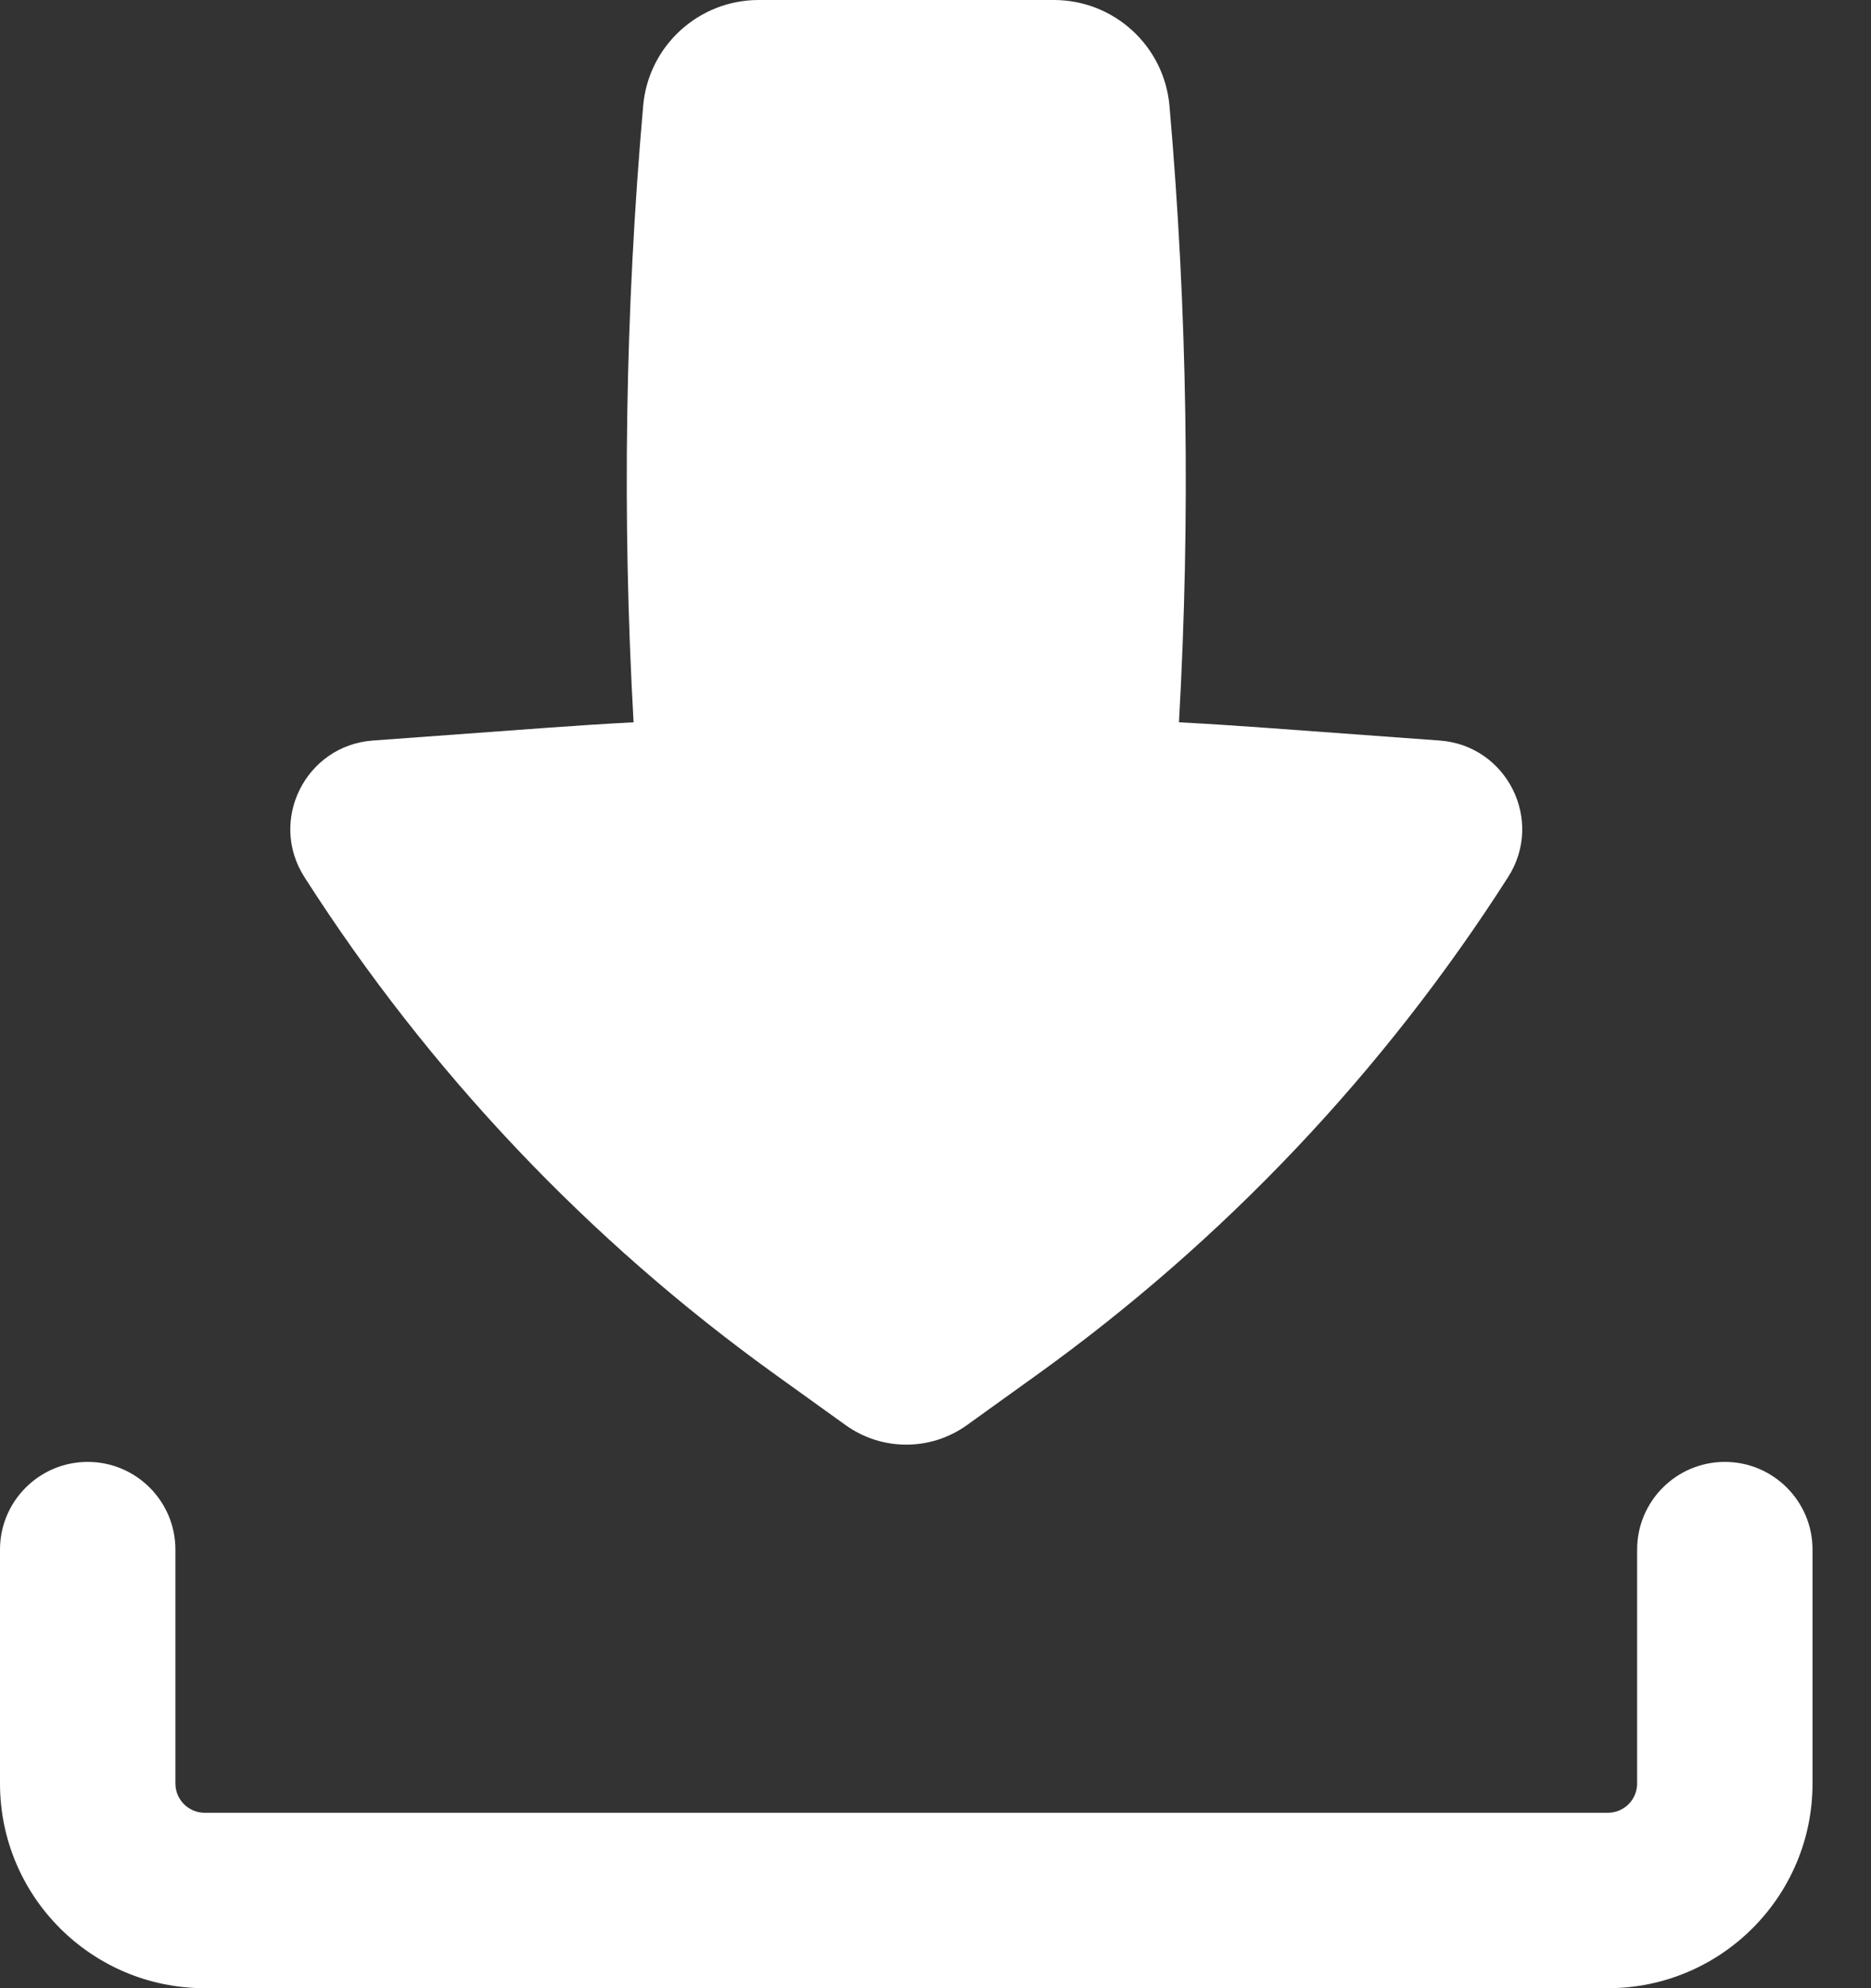
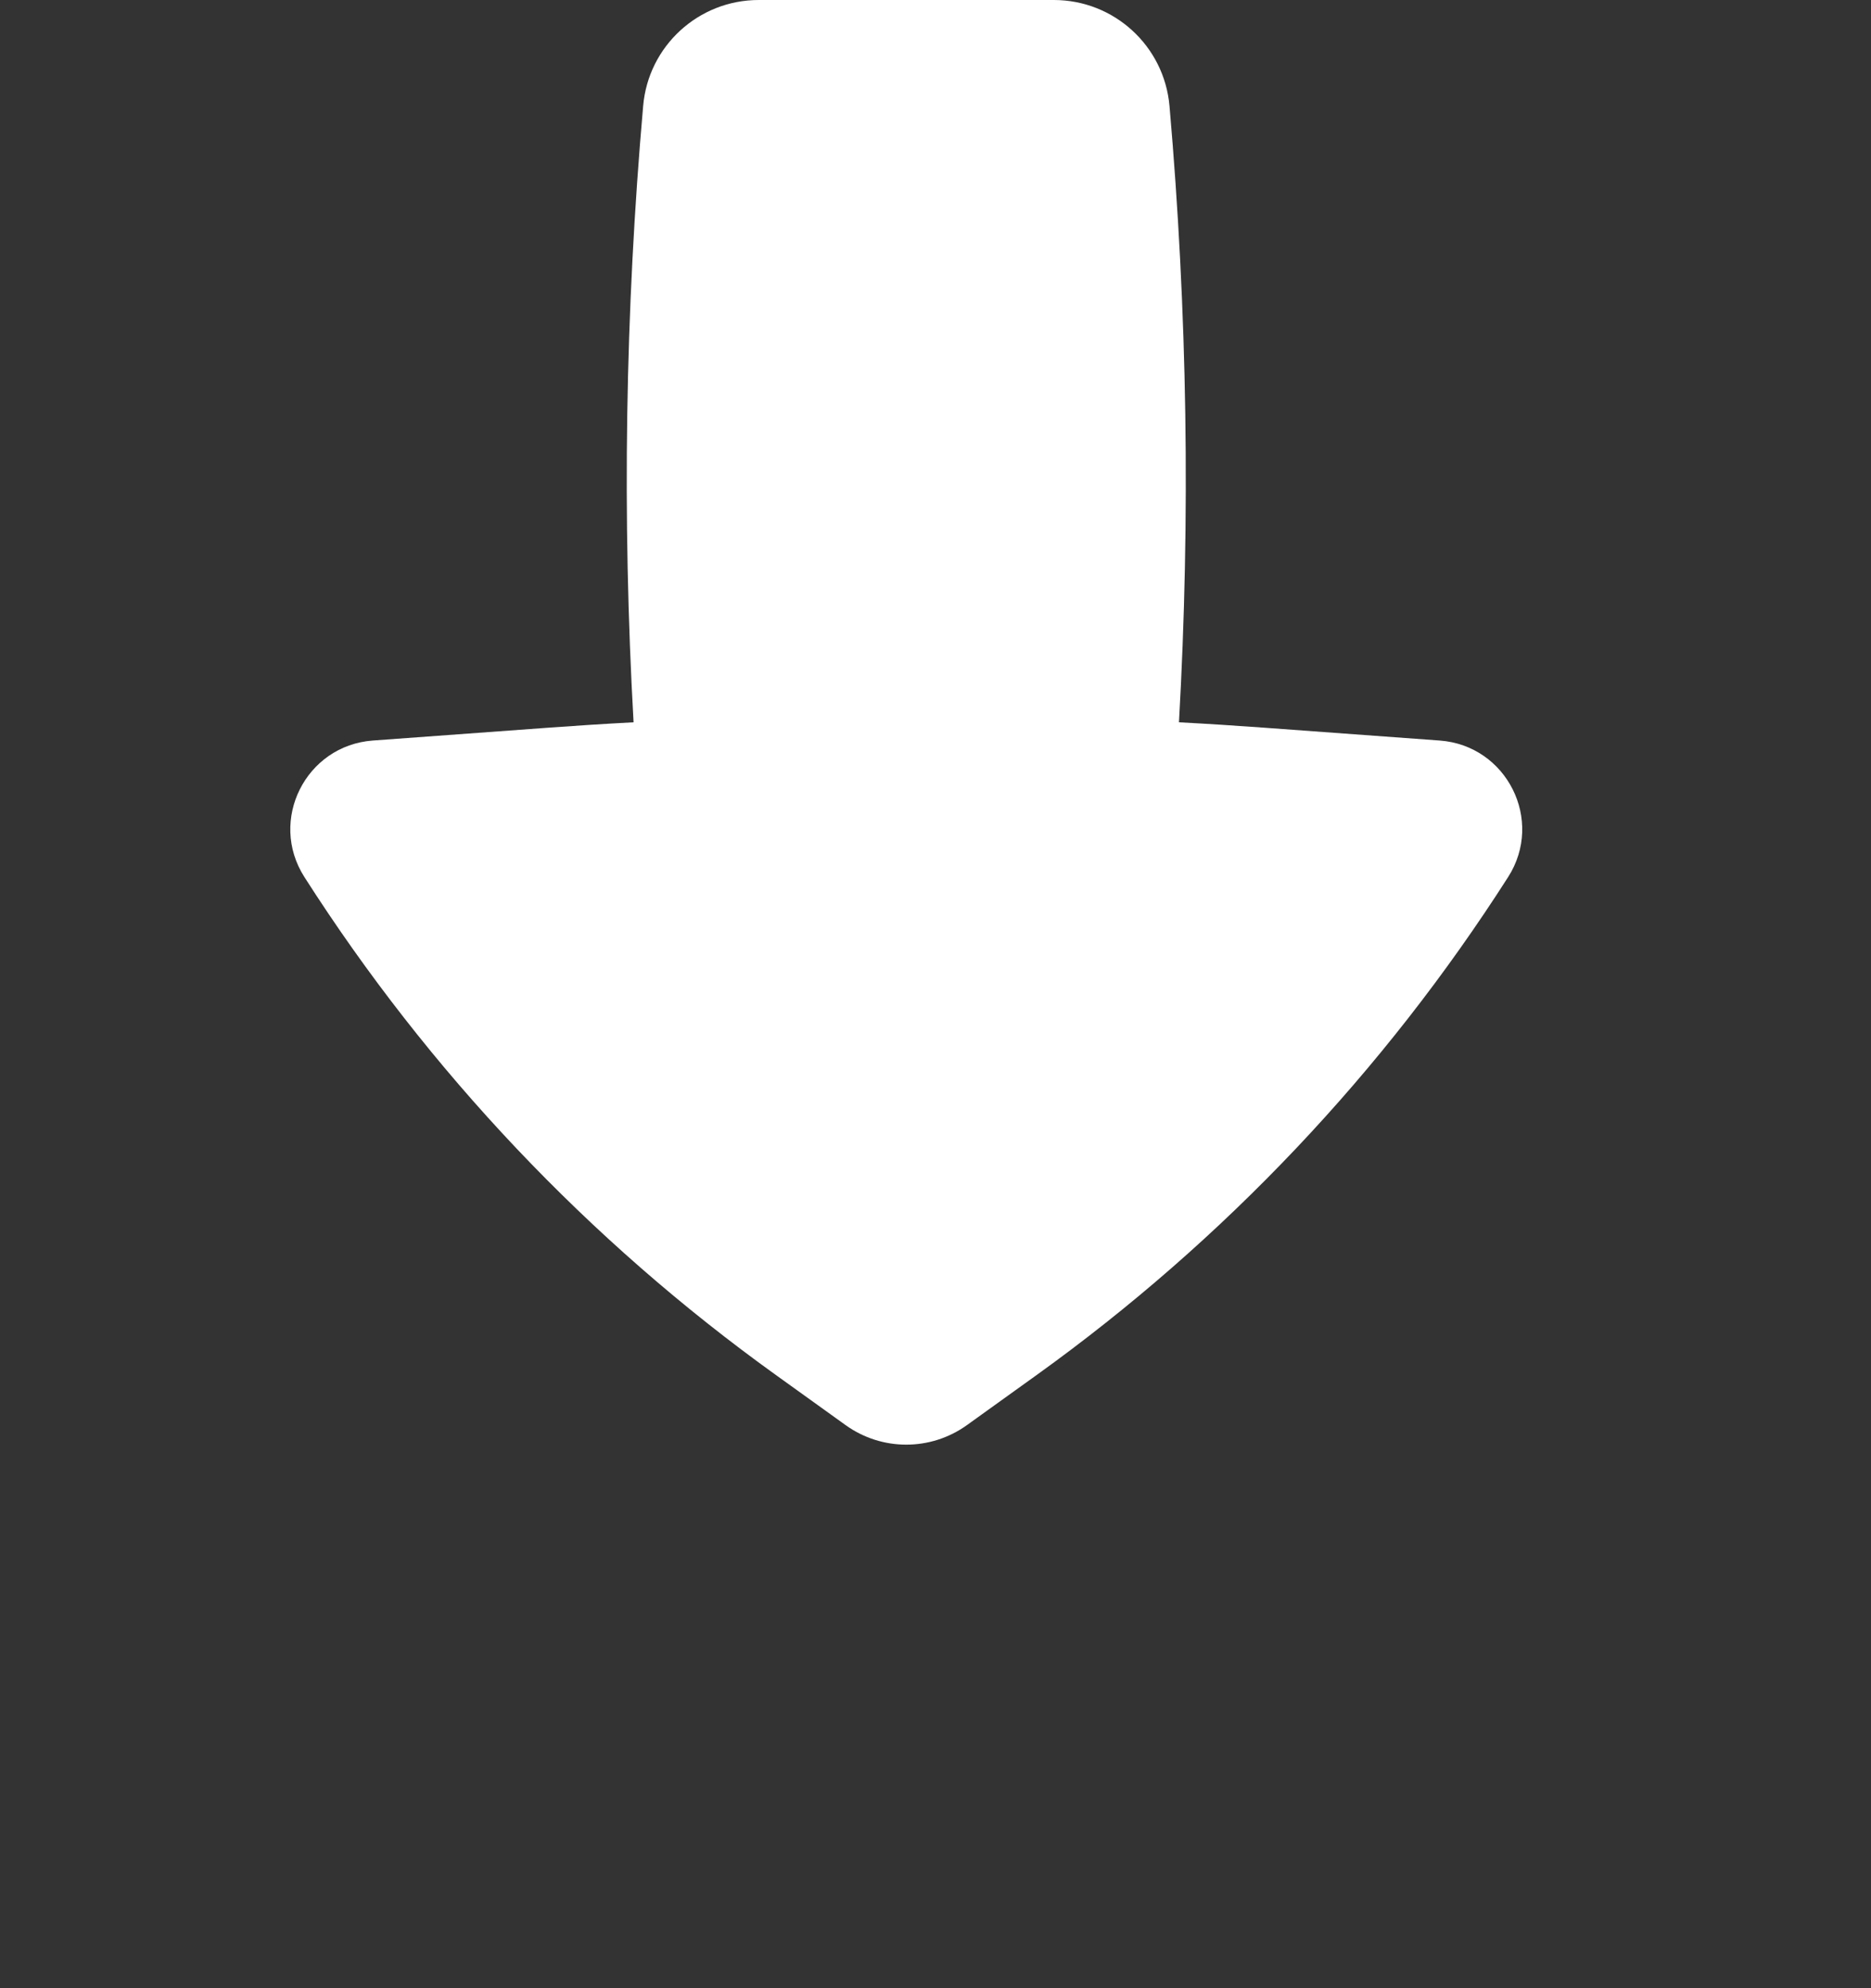
<svg xmlns="http://www.w3.org/2000/svg" width="16" height="17" viewBox="0 0 16 17" fill="none">
  <rect x="0" y="0" width="16" height="17" fill="#333333" stroke="none" />
-   <path fill-rule="evenodd" clip-rule="evenodd" d="M0.75 12.5C1.164 12.5 1.5 12.836 1.5 13.25V15.25C1.5 15.388 1.612 15.5 1.75 15.5H13.75C13.888 15.5 14 15.388 14 15.25V13.25C14 12.836 14.336 12.5 14.75 12.5C15.164 12.5 15.5 12.836 15.5 13.25V15.25C15.5 16.216 14.716 17 13.75 17H1.75C0.784 17 0 16.216 0 15.25V13.25C0 12.836 0.336 12.5 0.75 12.5Z" fill="white" />
  <path d="M6.488 0C5.974 0 5.544 0.393 5.5 0.906C5.346 2.658 5.319 4.42 5.418 6.176C5.171 6.189 4.925 6.205 4.678 6.223L3.188 6.332C2.614 6.374 2.293 7.014 2.603 7.499C3.665 9.161 5.033 10.606 6.635 11.757L7.232 12.186C7.542 12.408 7.958 12.408 8.268 12.186L8.865 11.757C10.467 10.606 11.835 9.161 12.897 7.499C13.207 7.014 12.886 6.374 12.312 6.332L10.822 6.223C10.576 6.205 10.329 6.189 10.082 6.176C10.181 4.42 10.154 2.658 10.001 0.906C9.956 0.393 9.527 0 9.012 0H6.488Z" fill="white" />
</svg>